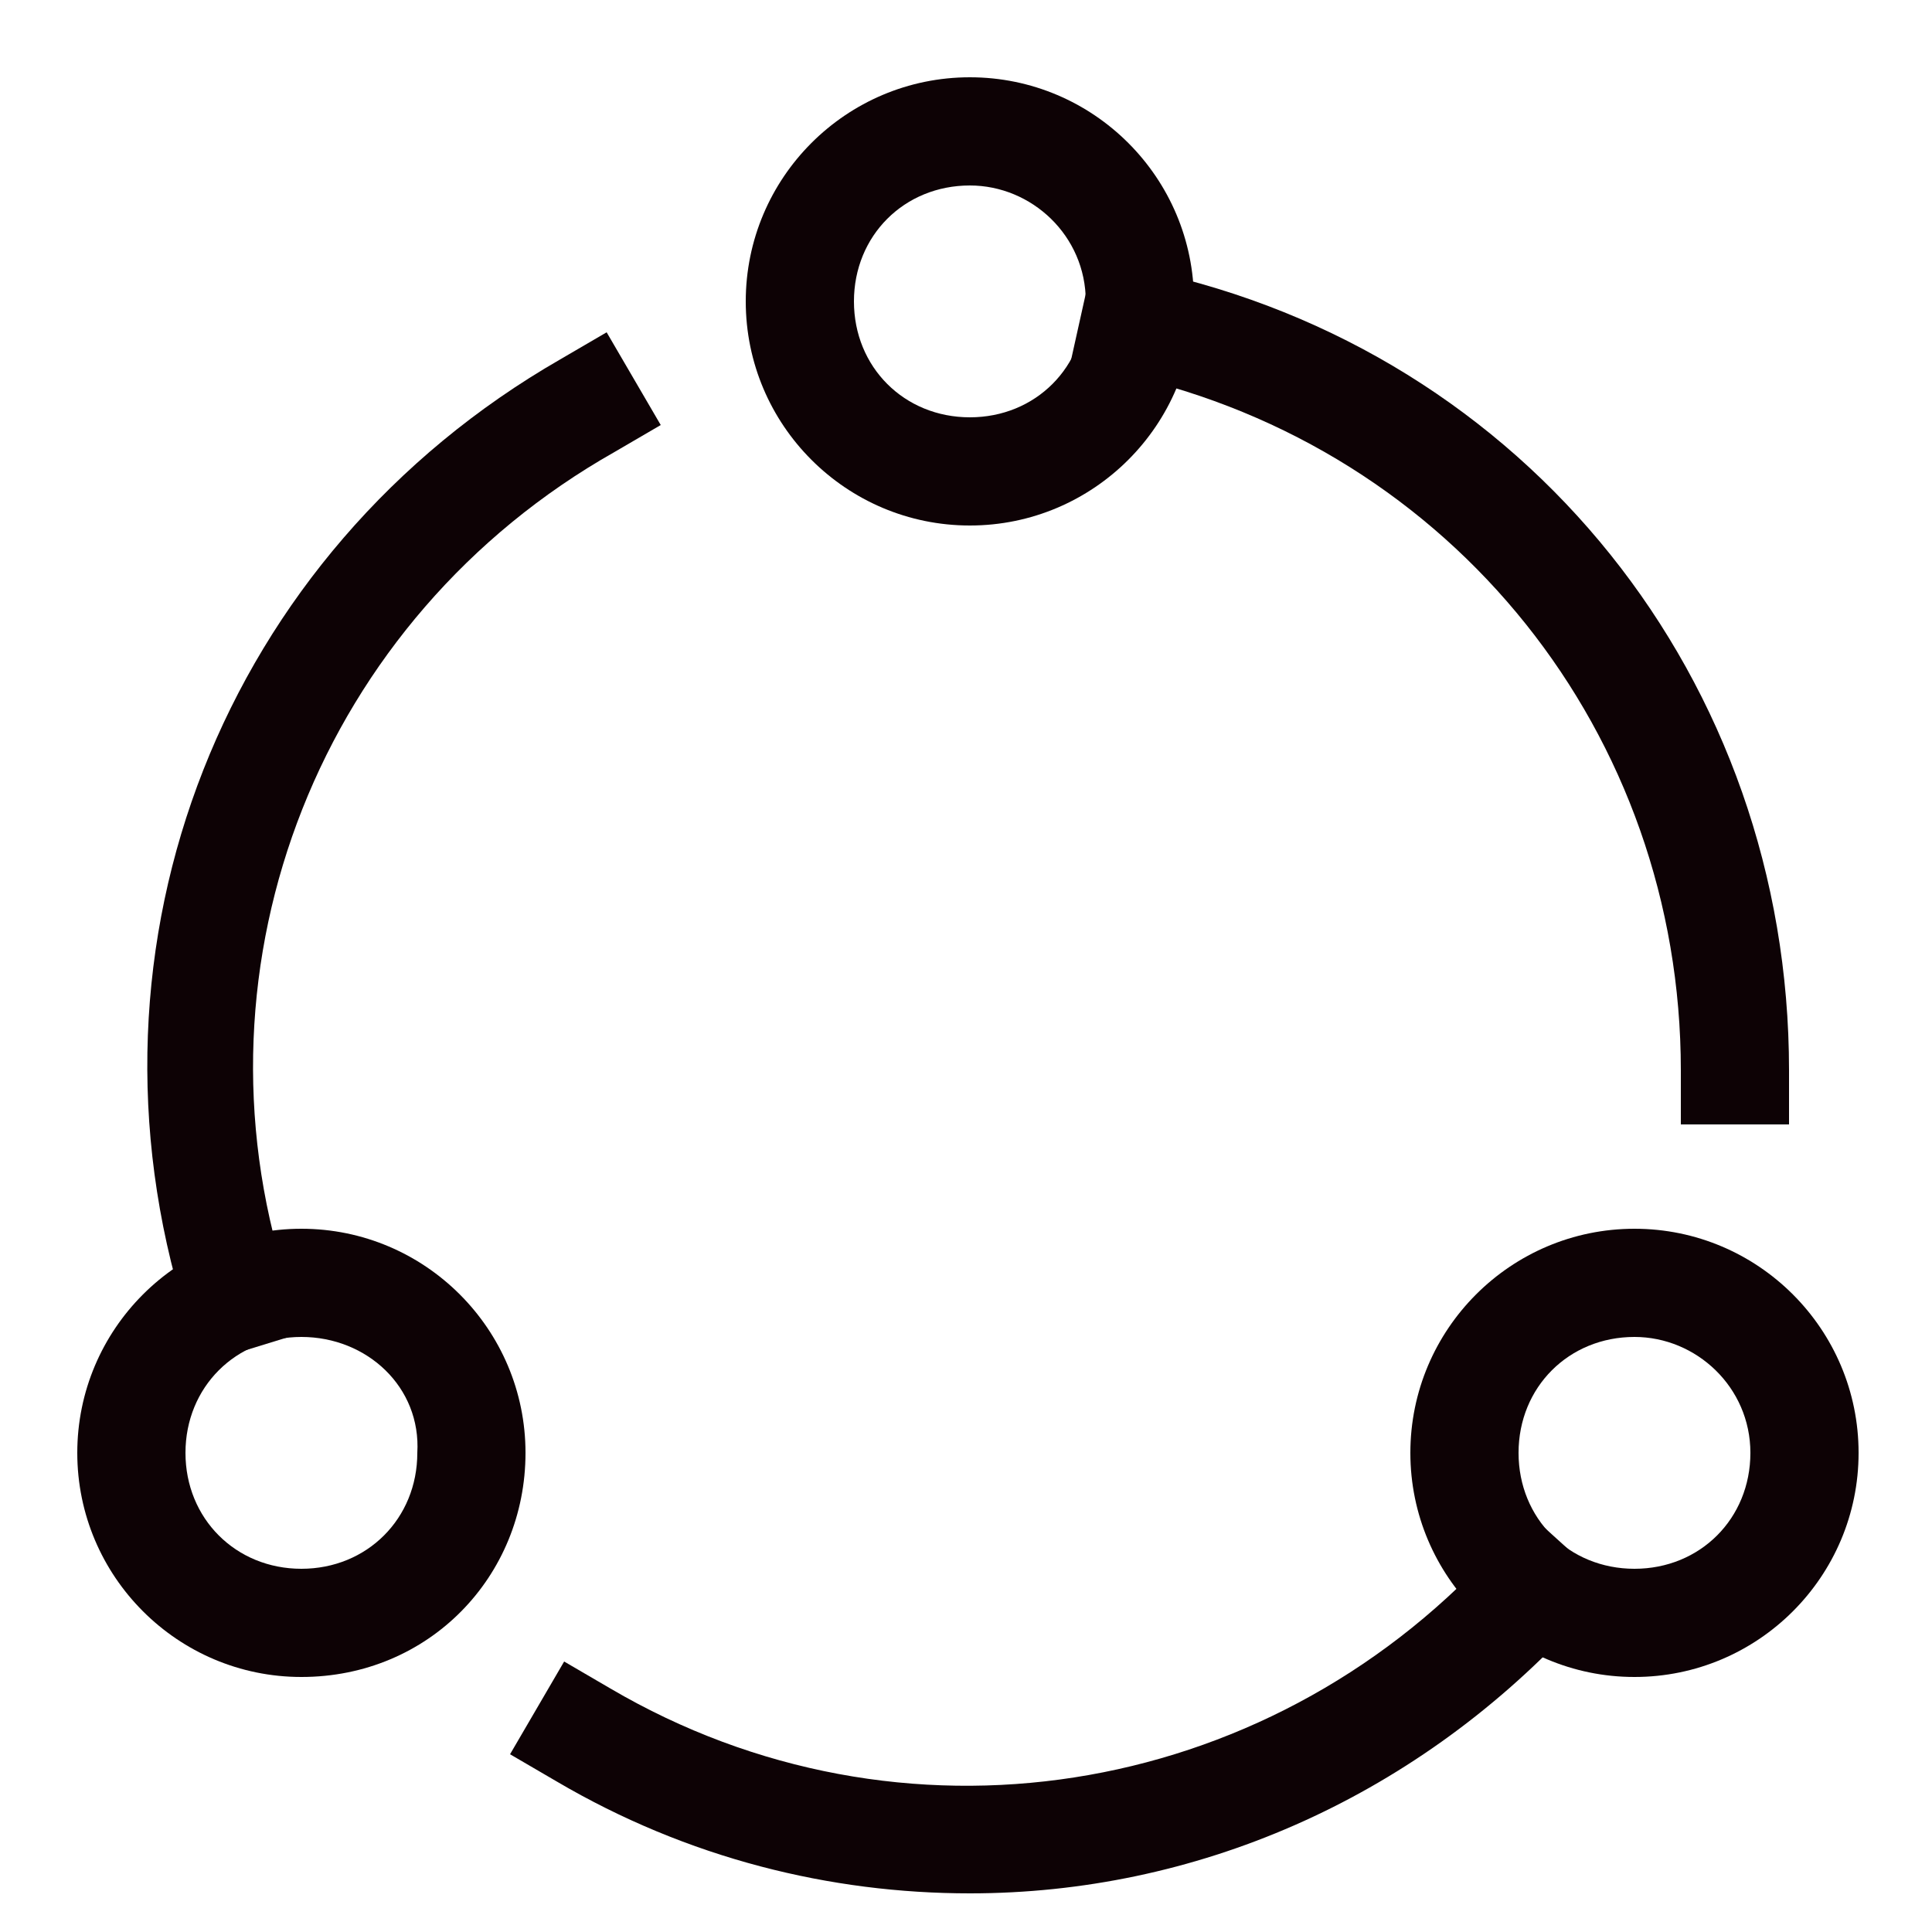
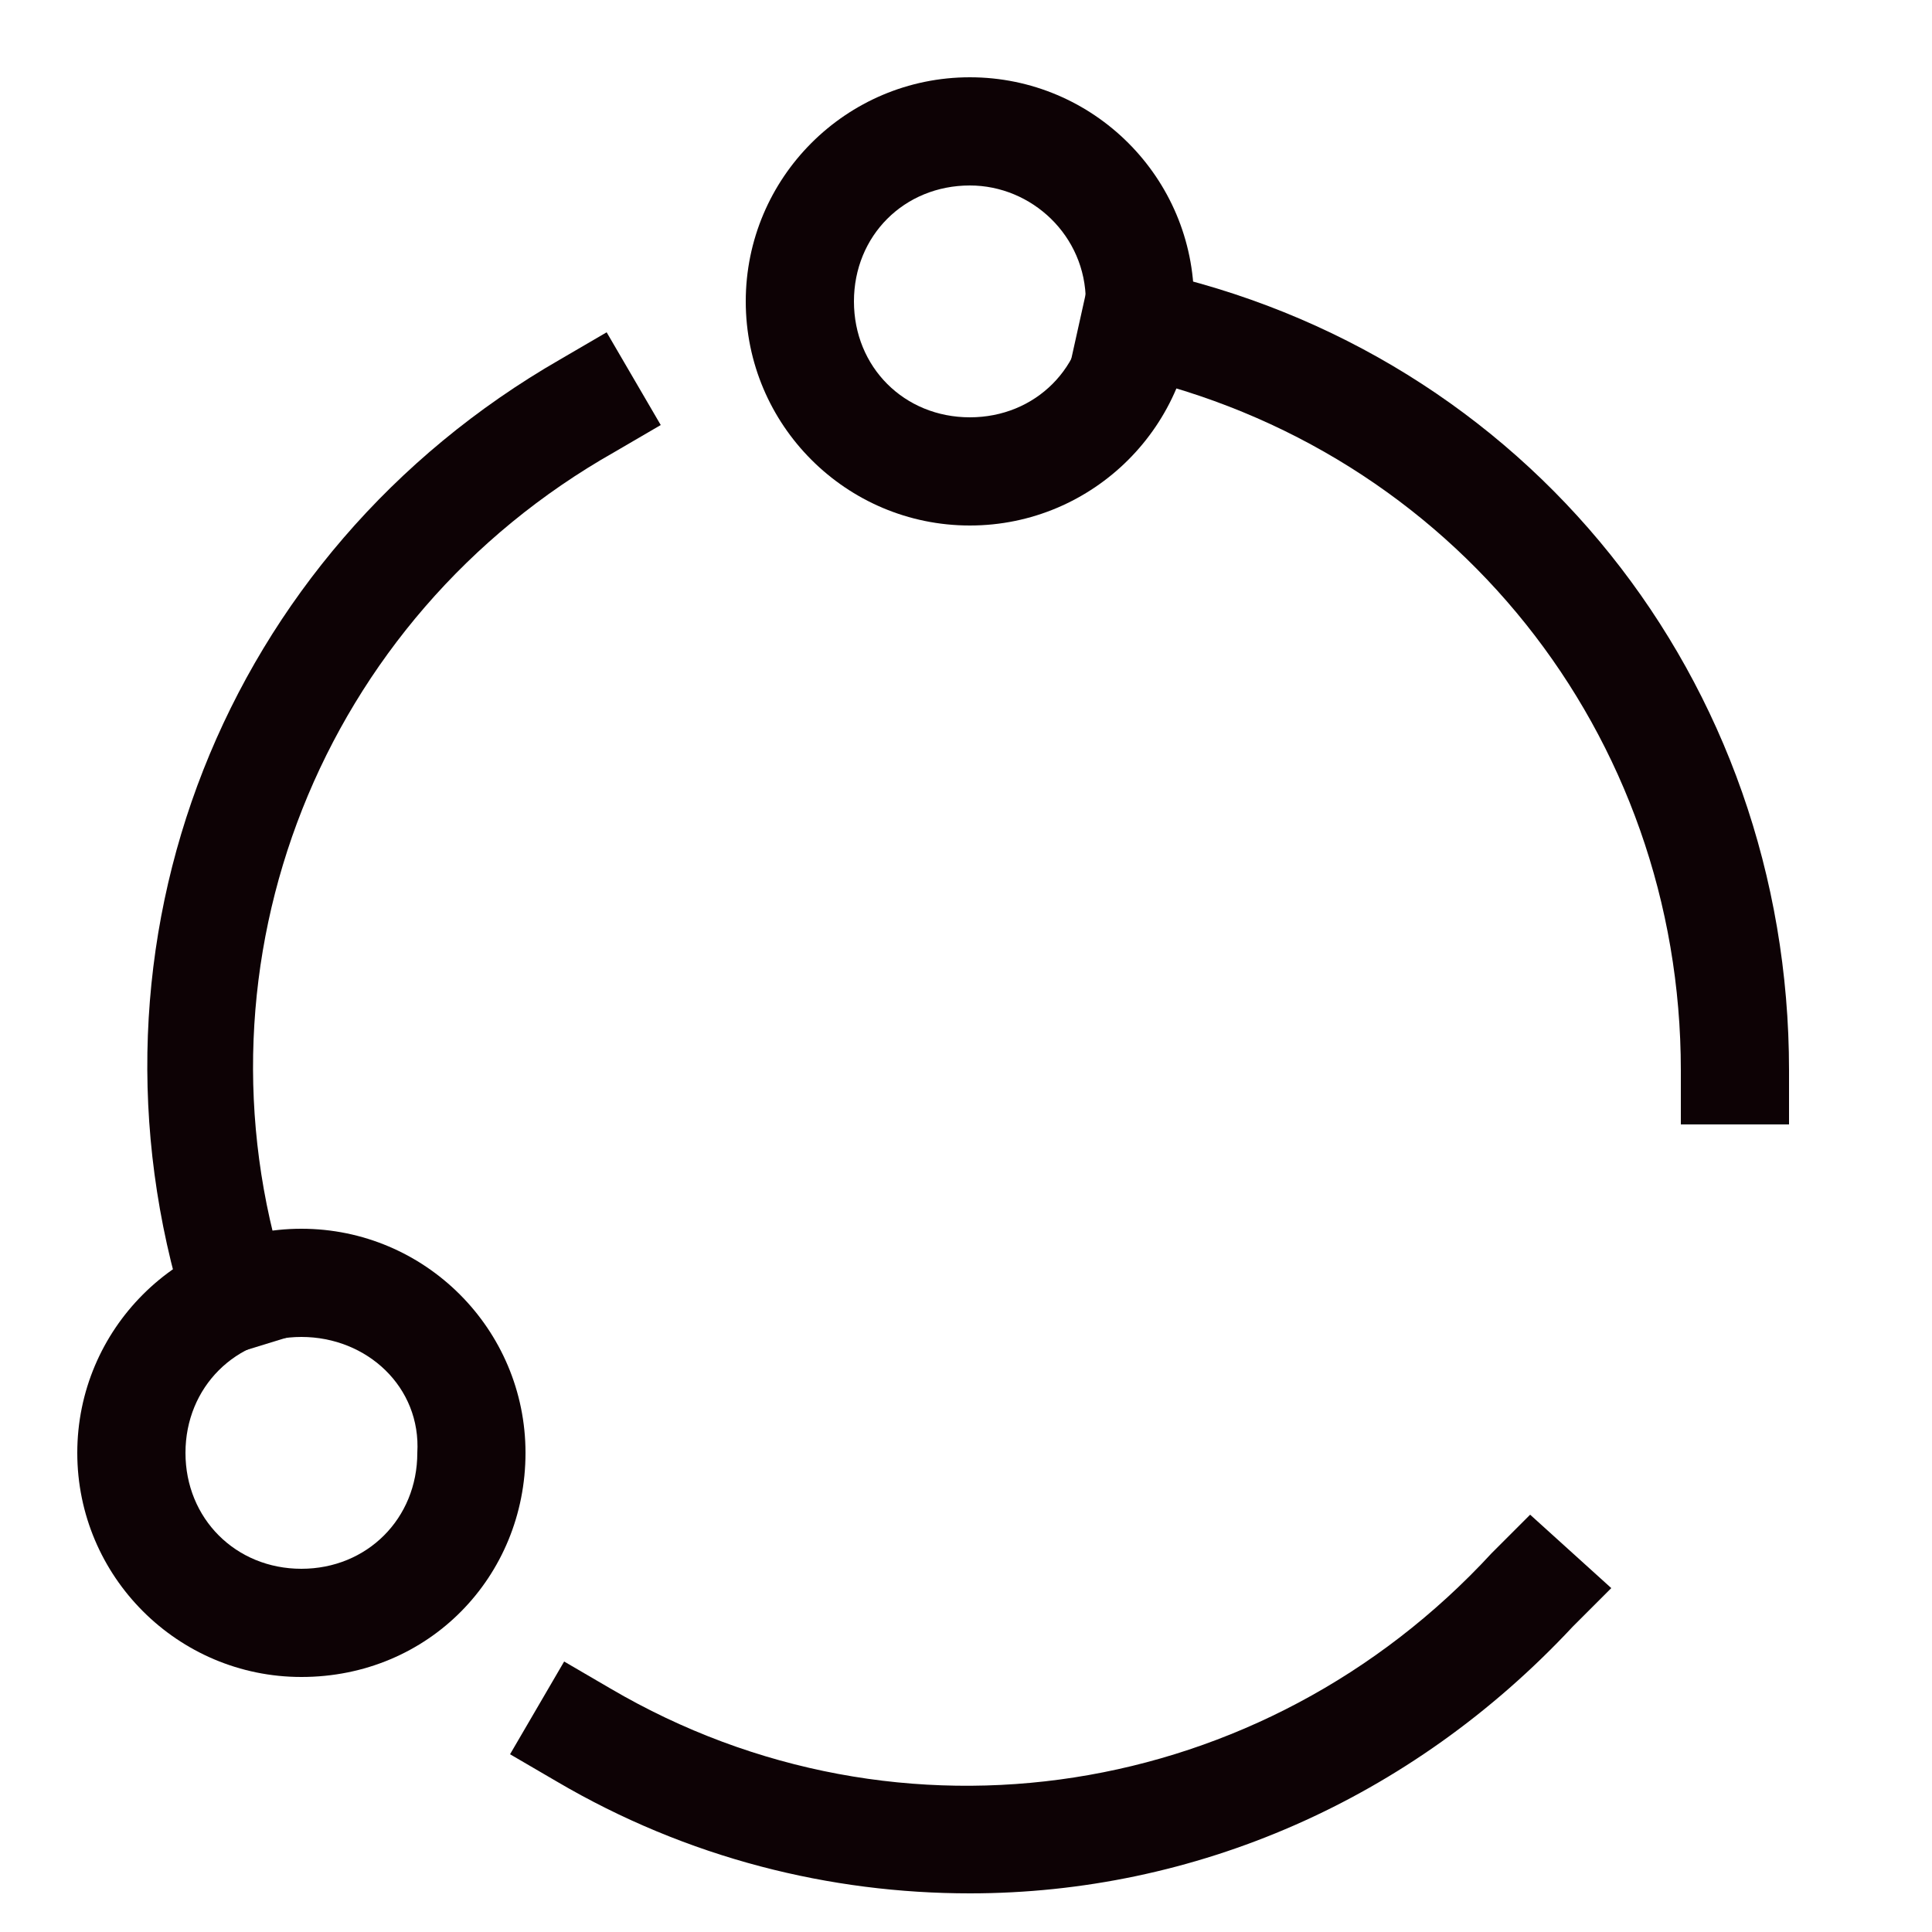
<svg xmlns="http://www.w3.org/2000/svg" width="40" height="40" viewBox="0 0 40 40" fill="none">
  <path d="M20.08 10.88C17.52 10.88 15.44 8.8 15.44 6.24C15.44 3.68 17.52 1.6 20.08 1.6C22.64 1.6 24.72 3.68 24.72 6.24C24.72 8.8 22.64 10.88 20.08 10.88ZM20.08 3.84C18.72 3.84 17.68 4.88 17.68 6.24C17.68 7.6 18.72 8.64 20.08 8.64C21.44 8.64 22.48 7.6 22.48 6.24C22.48 4.88 21.36 3.84 20.08 3.84Z" fill="#0D0205" />
  <path d="M6.24 34.72C3.68 34.72 1.6 32.64 1.6 30.08C1.6 27.52 3.68 25.44 6.24 25.44C8.8 25.44 10.88 27.52 10.88 30.08C10.88 32.64 8.88 34.72 6.24 34.72ZM6.24 27.68C4.88 27.68 3.84 28.72 3.84 30.08C3.84 31.44 4.88 32.48 6.24 32.48C7.6 32.48 8.64 31.44 8.64 30.08C8.72 28.72 7.6 27.68 6.24 27.68Z" fill="#0D0205" />
-   <path d="M33.84 34.72C31.28 34.72 29.2 32.64 29.2 30.08C29.2 27.52 31.28 25.44 33.84 25.44C36.4 25.44 38.48 27.52 38.48 30.08C38.48 32.64 36.4 34.72 33.84 34.72ZM33.84 27.68C32.48 27.68 31.44 28.72 31.44 30.08C31.44 31.44 32.48 32.48 33.84 32.48C35.2 32.48 36.24 31.44 36.24 30.08C36.24 28.72 35.12 27.68 33.84 27.68Z" fill="#0D0205" />
  <path d="M4.16 28.24L3.84 27.2C1.44 19.52 4.64 11.44 11.6 7.44L12.56 6.88L13.68 8.8L12.72 9.36C6.64 12.8 3.84 19.92 5.92 26.48L6.24 27.6L4.16 28.24Z" fill="#0D0205" />
  <path d="M20.08 39.2C17.2 39.2 14.24 38.48 11.52 36.88L10.56 36.32L11.68 34.4L12.64 34.96C18.64 38.48 26.16 37.28 30.88 32.16L31.68 31.36L33.36 32.88L32.56 33.68C29.2 37.28 24.72 39.2 20.08 39.2Z" fill="#0D0205" />
  <path d="M34.8 23.28V22.16C34.8 15.2 30.08 9.28 23.28 7.76L22.16 7.52L22.64 5.36L23.76 5.6C31.6 7.28 37.04 14.08 37.04 22.16V23.28H34.8Z" fill="#0D0205" />
</svg>